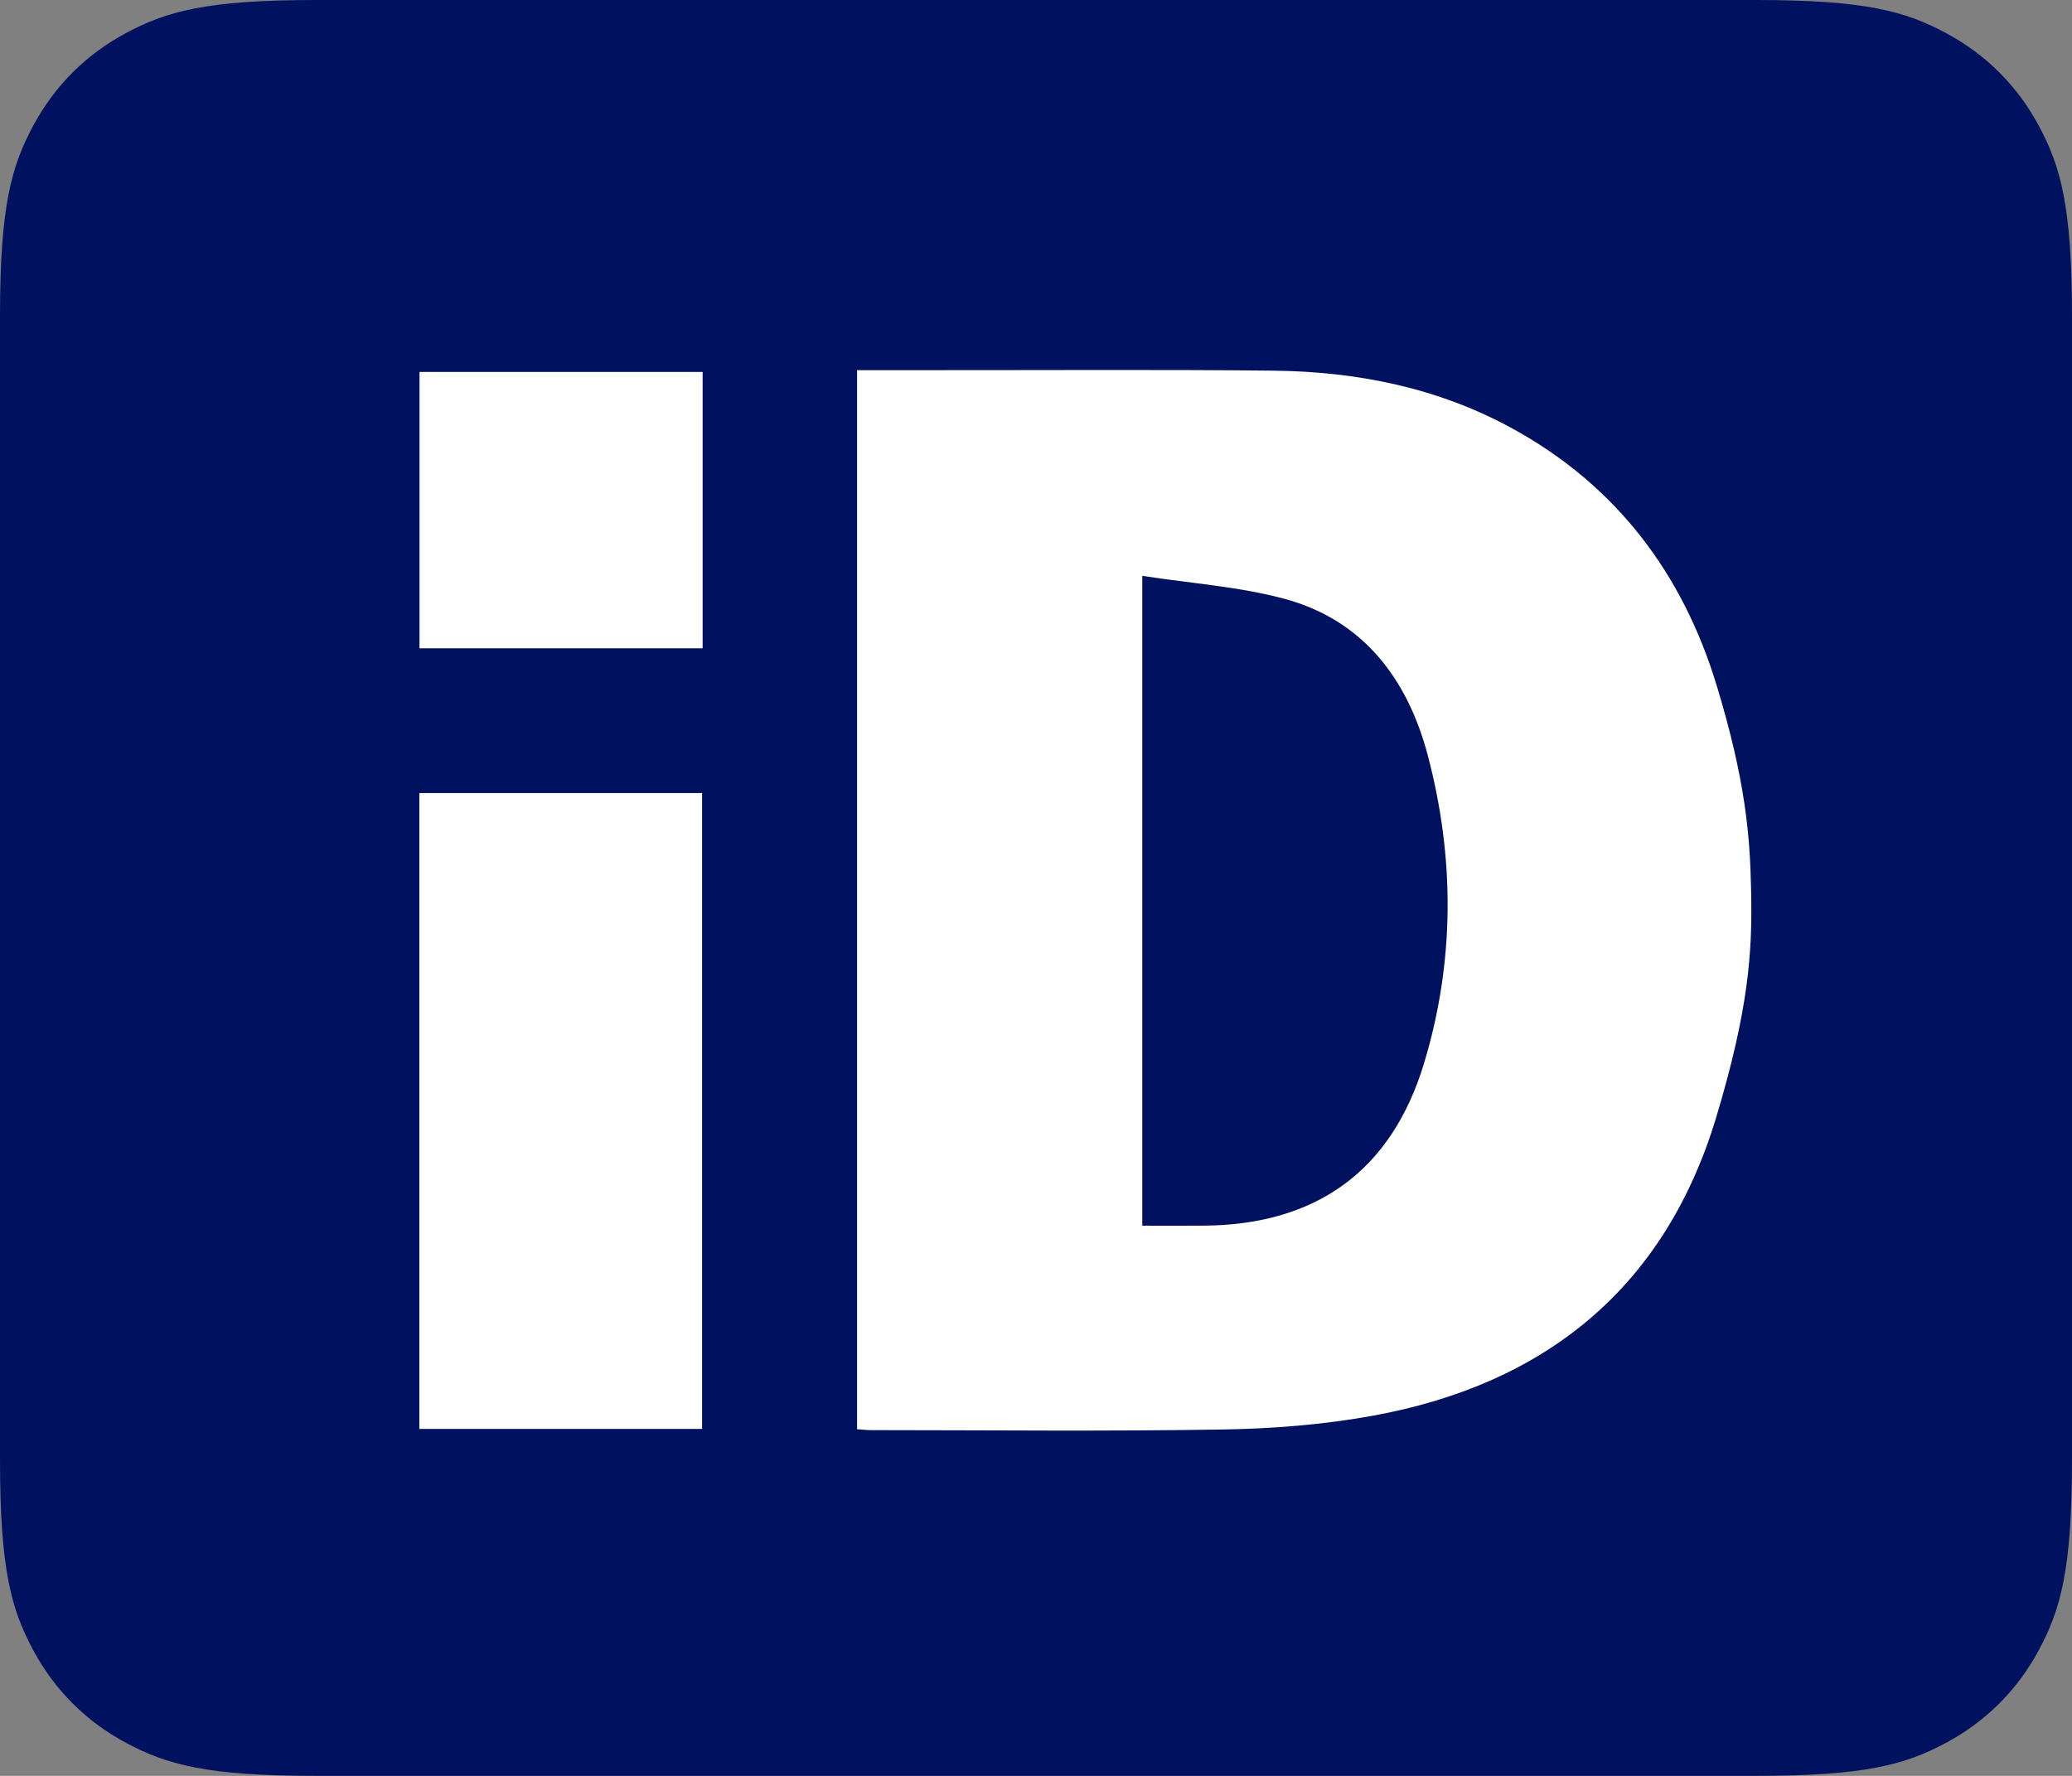
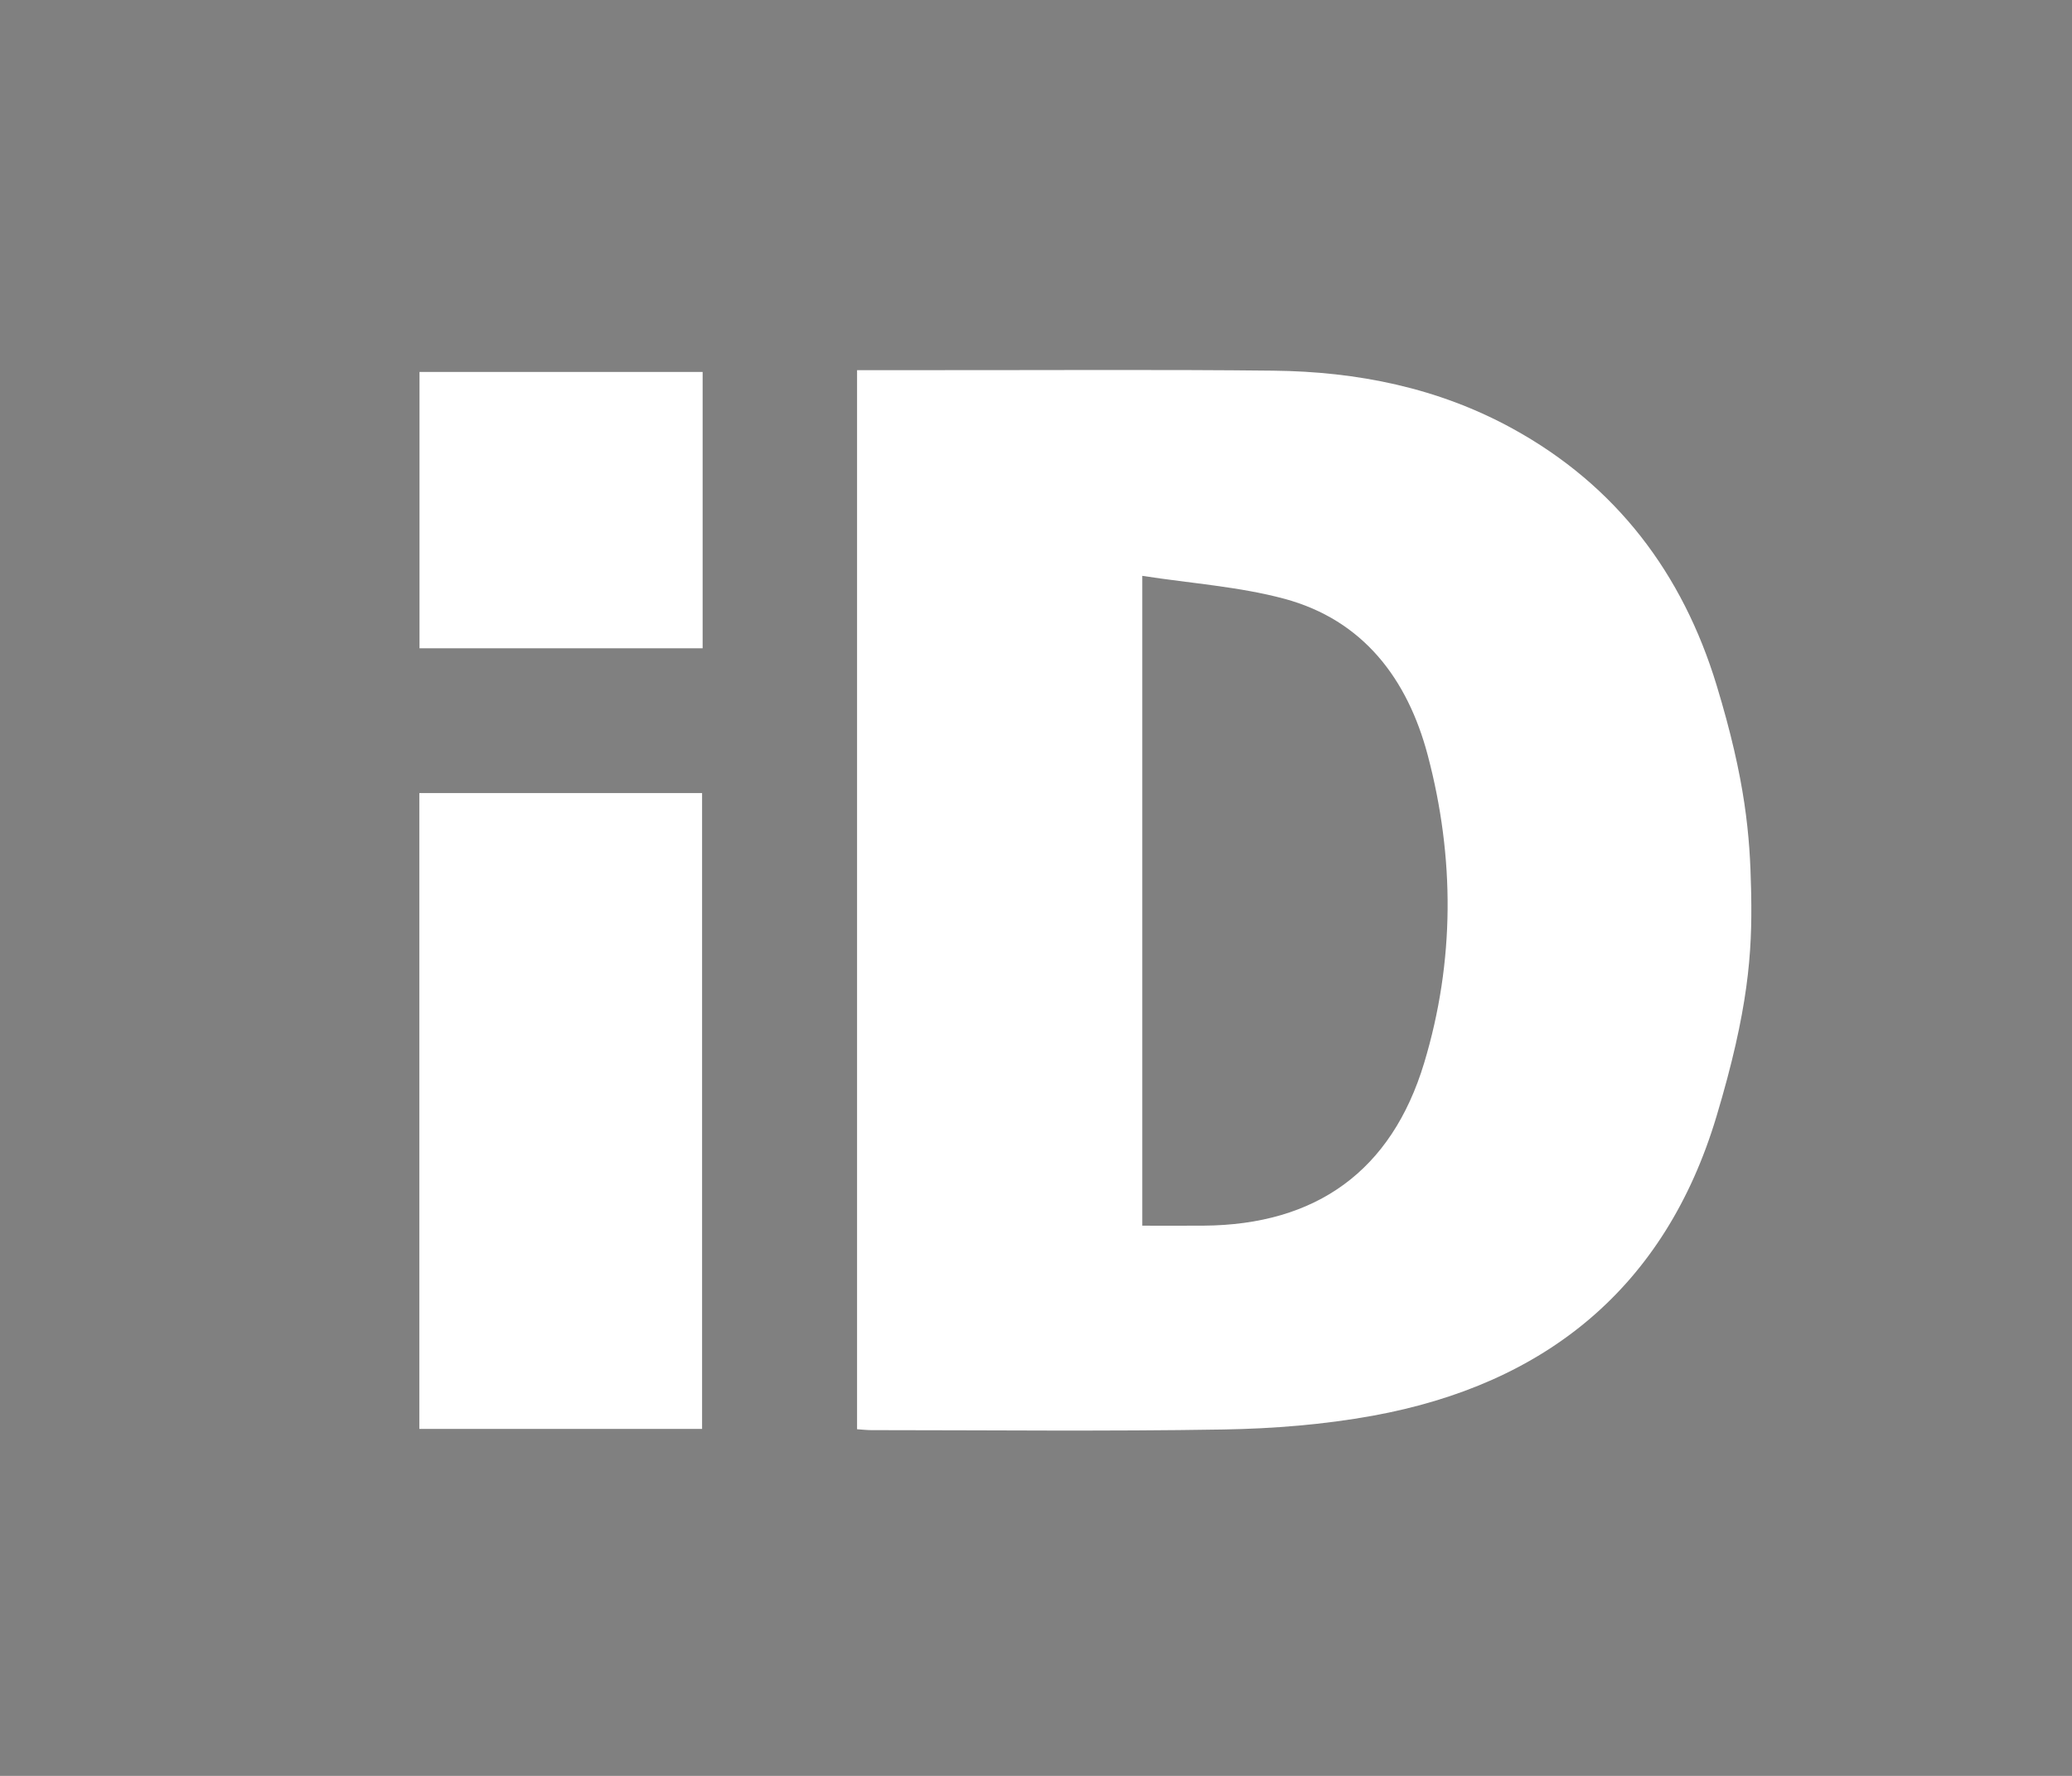
<svg xmlns="http://www.w3.org/2000/svg" width="84px" height="72px" viewBox="0 0 84 72" version="1.1">
  <rect x="0" y="0" width="84" height="72" fill="#808080" stroke="none" />
  <title>ping-identity-selected</title>
  <g id="ping-identity-selected" stroke="none" stroke-width="1" fill="none" fill-rule="evenodd">
-     <path d="M12.819,0 L71.181,0 C75.638,0 77.255,0.464 78.884,1.336 C80.514,2.207 81.793,3.486 82.664,5.116 C83.536,6.745 84,8.362 84,12.819 L84,59.181 C84,63.638 83.536,65.255 82.664,66.884 C81.793,68.514 80.514,69.793 78.884,70.664 C77.255,71.536 75.638,72 71.181,72 L12.819,72 C8.362,72 6.745,71.536 5.116,70.664 C3.486,69.793 2.207,68.514 1.336,66.884 C0.464,65.255 0,63.638 0,59.181 L0,12.819 C0,8.362 0.464,6.745 1.336,5.116 C2.207,3.486 3.486,2.207 5.116,1.336 C6.745,0.464 8.362,0 12.819,0 Z" id="Rectangle" fill="#00125F" fill-rule="nonzero" />
    <g id="Group-12" transform="translate(17, 15)" fill="#FFFFFF">
-       <path d="M0,42.933 L11.463,42.933 L11.463,17.152 L0,17.152 L0,42.933 Z M0.007,11.284 L11.485,11.284 L11.485,0.08 L0.007,0.08 L0.007,11.284 Z M34.612,0.028 C38.019,0.064 41.303,0.719 44.326,2.38 C48.526,4.687 51.213,8.252 52.591,12.778 C53.773,16.66 53.943,18.902 53.989,21.027 L53.994,21.263 C54.037,23.63 53.888,25.922 52.587,30.264 C50.51,37.195 45.663,41.122 38.654,42.398 C36.667,42.759 34.622,42.922 32.6,42.956 C27.839,43.036 23.076,42.983 18.313,42.982 C18.147,42.982 17.981,42.962 17.746,42.946 L17.746,0.007 L21.16,0.007 C25.644,0.01 30.128,-0.021 34.612,0.028 Z M29.309,8.347 L29.309,34.693 C30.179,34.693 30.985,34.697 31.791,34.692 C36.361,34.663 39.415,32.473 40.736,28.096 C41.981,23.969 41.978,19.768 40.881,15.618 C40.065,12.535 38.272,10.138 35.064,9.275 C33.231,8.783 31.301,8.655 29.309,8.347 Z" id="Combined-Shape" />
+       <path d="M0,42.933 L11.463,42.933 L11.463,17.152 L0,17.152 L0,42.933 Z M0.007,11.284 L11.485,11.284 L11.485,0.08 L0.007,0.08 L0.007,11.284 Z M34.612,0.028 C38.019,0.064 41.303,0.719 44.326,2.38 C48.526,4.687 51.213,8.252 52.591,12.778 C53.773,16.66 53.943,18.902 53.989,21.027 L53.994,21.263 C54.037,23.63 53.888,25.922 52.587,30.264 C50.51,37.195 45.663,41.122 38.654,42.398 C36.667,42.759 34.622,42.922 32.6,42.956 C27.839,43.036 23.076,42.983 18.313,42.982 C18.147,42.982 17.981,42.962 17.746,42.946 L17.746,0.007 L21.16,0.007 C25.644,0.01 30.128,-0.021 34.612,0.028 Z M29.309,8.347 L29.309,34.693 C30.179,34.693 30.985,34.697 31.791,34.692 C36.361,34.663 39.415,32.473 40.736,28.096 C41.981,23.969 41.978,19.768 40.881,15.618 C40.065,12.535 38.272,10.138 35.064,9.275 C33.231,8.783 31.301,8.655 29.309,8.347 " id="Combined-Shape" />
    </g>
  </g>
</svg>